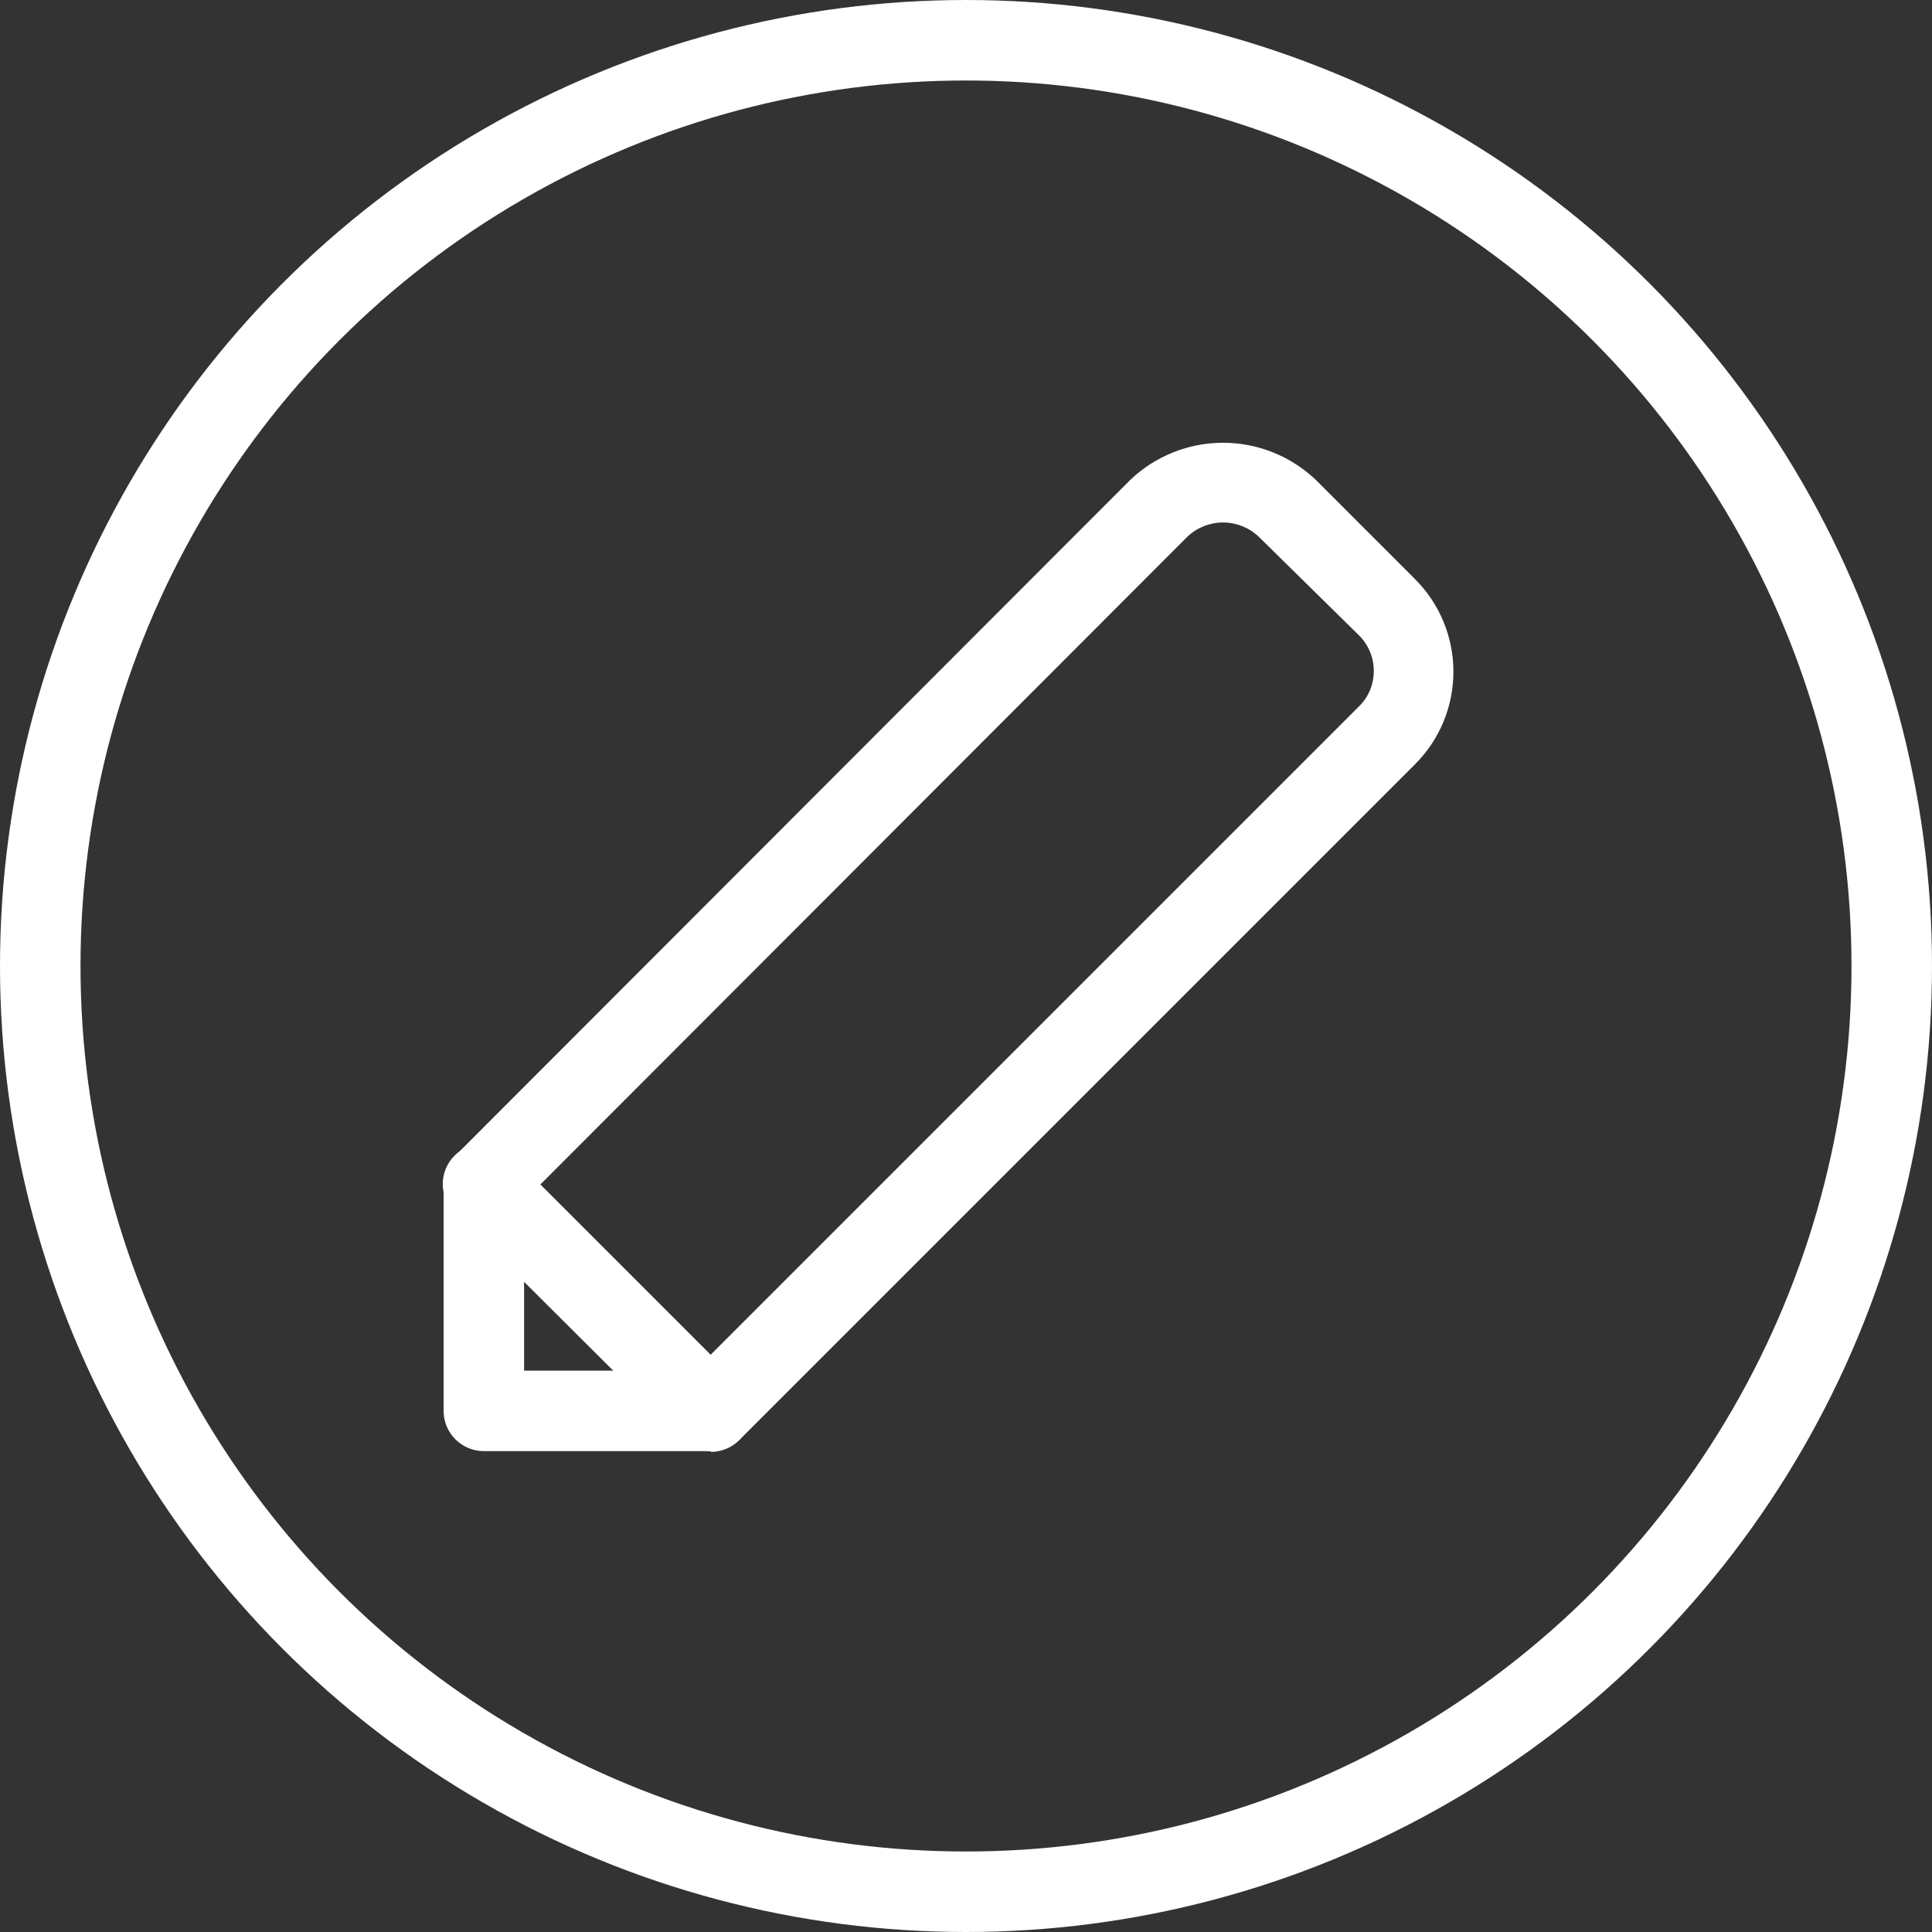
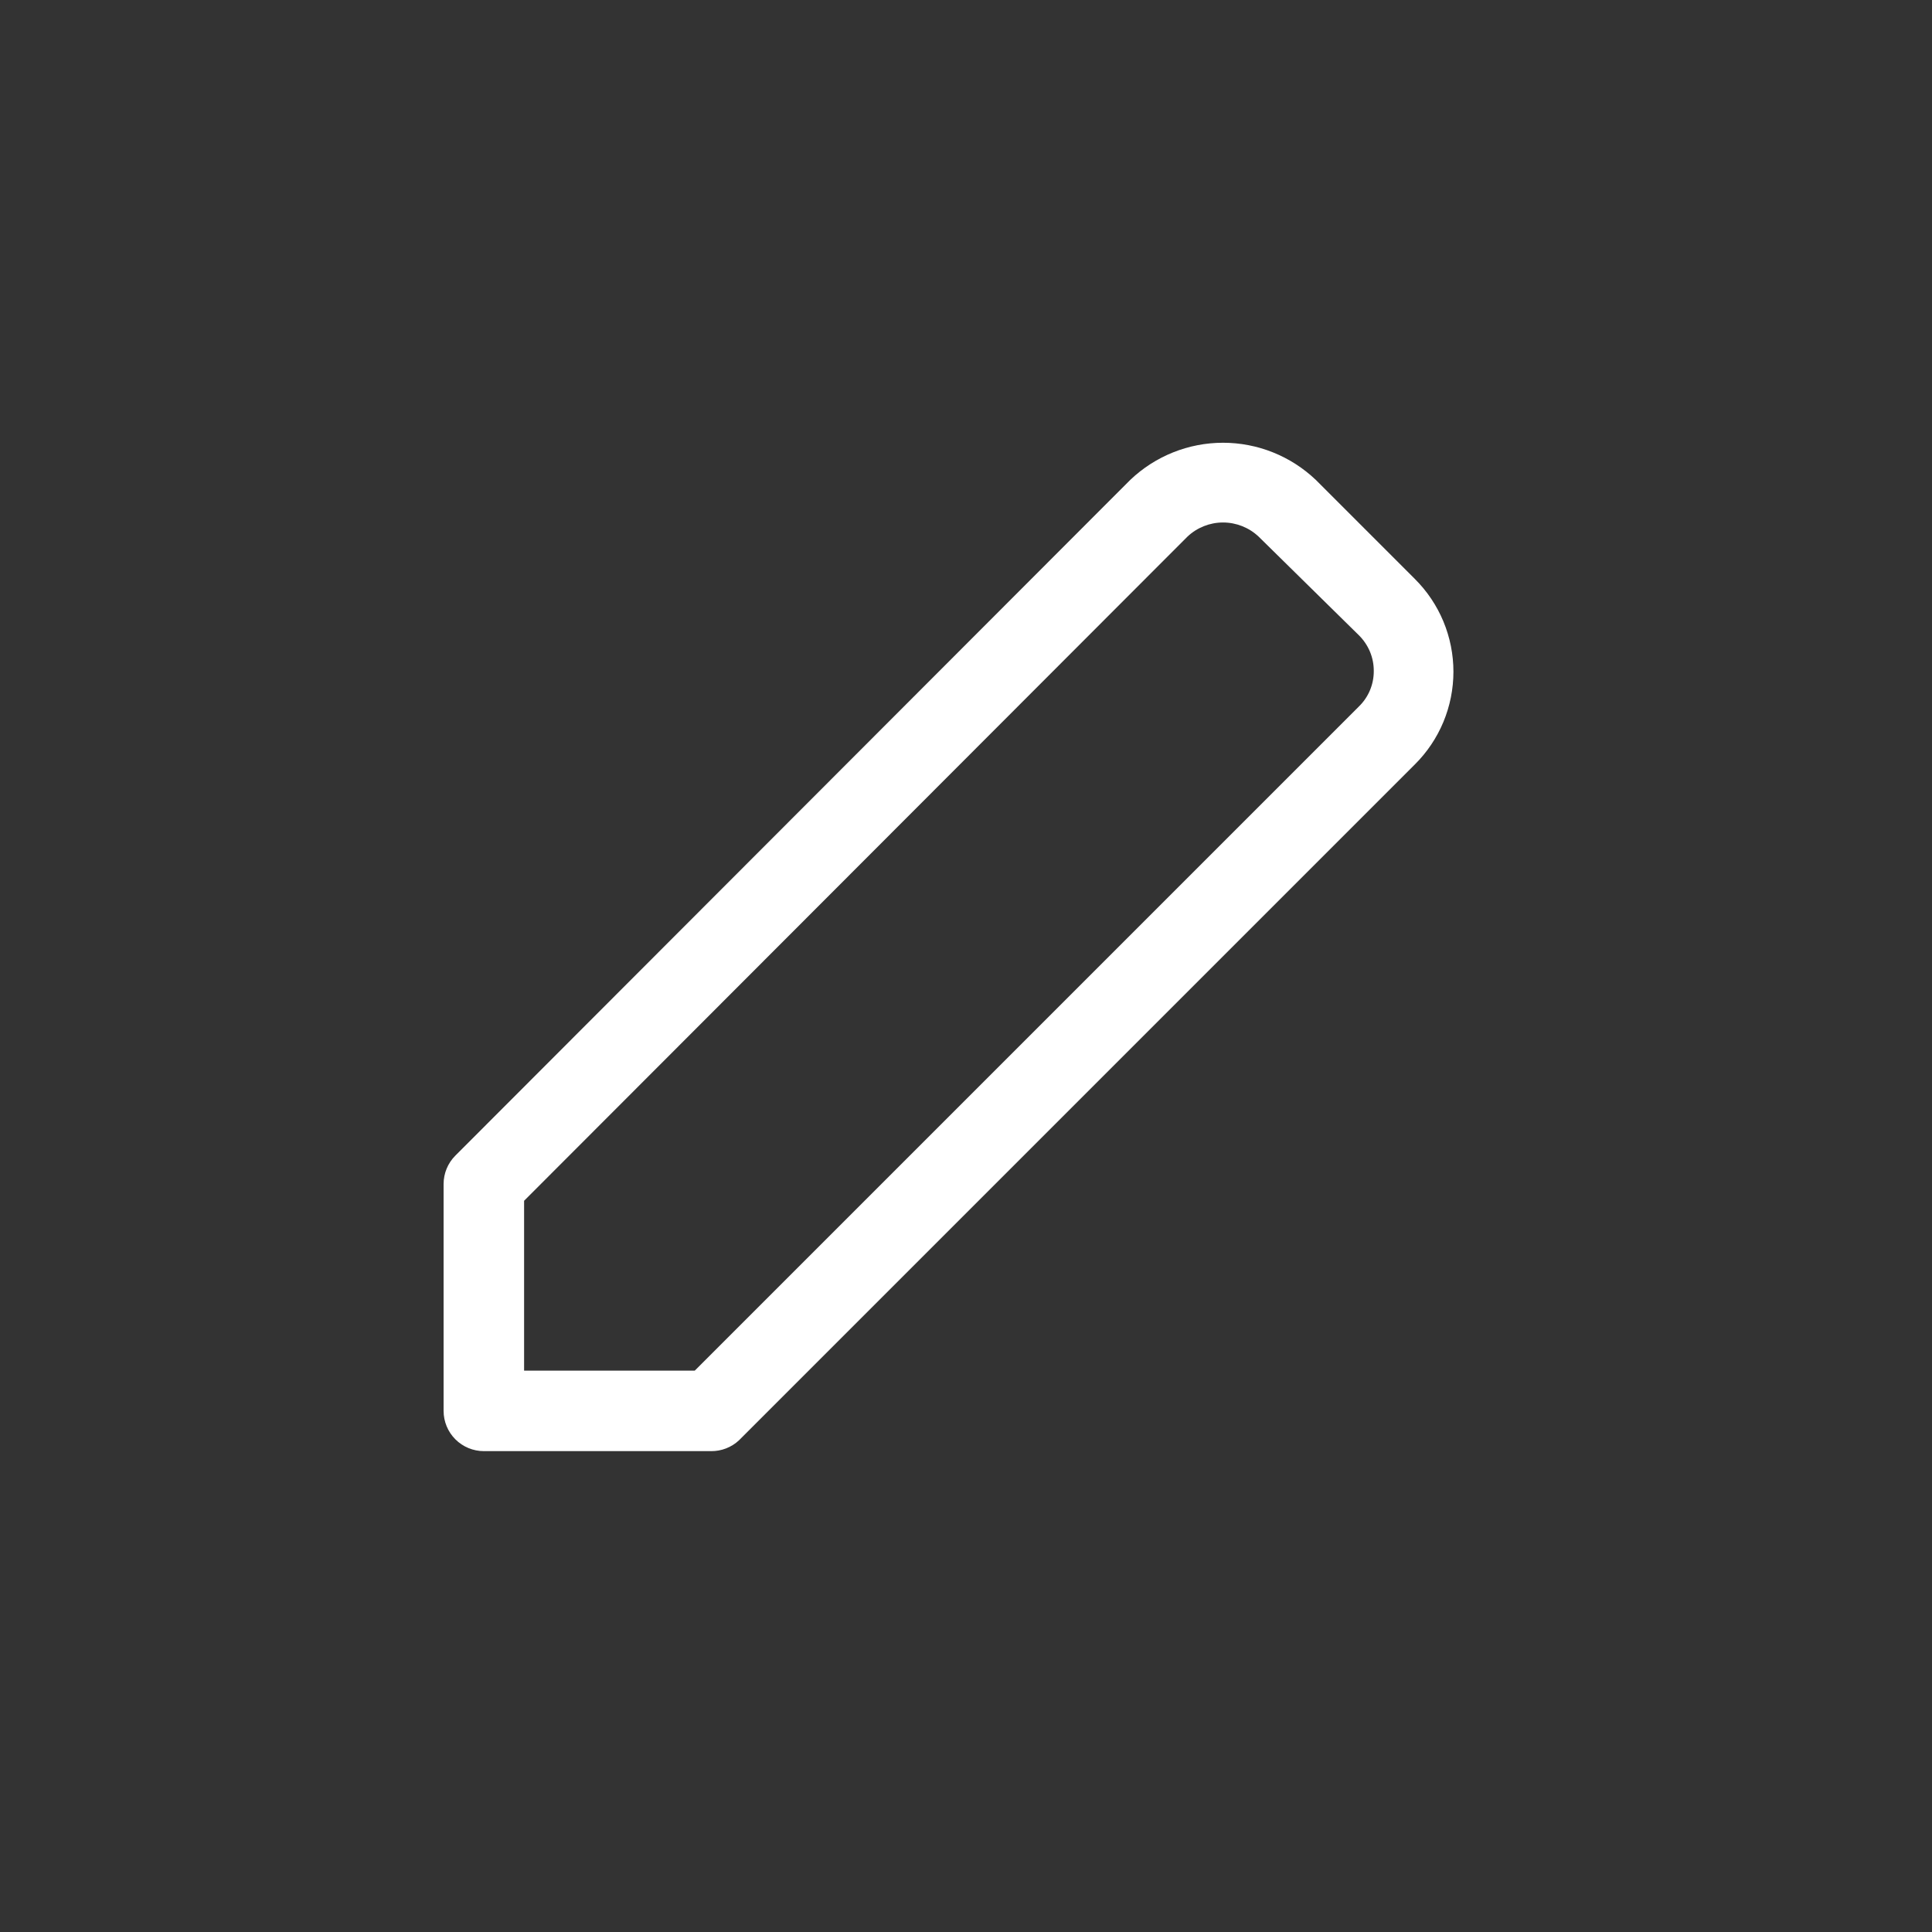
<svg xmlns="http://www.w3.org/2000/svg" width="48" height="48" viewBox="0 0 48 48" fill="none">
  <rect x="0" y="0" width="48" height="48" fill="#333333" stroke="none" />
-   <circle cx="24" cy="24" r="23" stroke="white" stroke-width="2" />
  <path d="M17.661 36.053H12.021C11.756 36.053 11.501 35.947 11.314 35.76C11.126 35.572 11.021 35.318 11.021 35.053V29.413C11.022 29.151 11.126 28.899 11.311 28.713L28.081 11.923C28.702 11.331 29.528 11 30.386 11C31.244 11 32.07 11.331 32.691 11.923L35.151 14.383C35.455 14.685 35.696 15.044 35.861 15.44C36.025 15.835 36.11 16.259 36.11 16.688C36.11 17.116 36.025 17.541 35.861 17.936C35.696 18.332 35.455 18.691 35.151 18.993L18.361 35.783C18.172 35.96 17.921 36.057 17.661 36.053ZM13.021 34.053H17.261L33.761 17.553C33.879 17.439 33.972 17.302 34.036 17.151C34.099 16.999 34.132 16.837 34.131 16.673C34.132 16.507 34.1 16.343 34.036 16.19C33.972 16.038 33.879 15.899 33.761 15.783L31.271 13.333C31.032 13.107 30.715 12.981 30.386 12.981C30.057 12.981 29.74 13.107 29.501 13.333L13.021 29.833V34.053Z" fill="white" />
-   <path d="M17.661 36.053C17.529 36.054 17.399 36.028 17.277 35.979C17.155 35.929 17.044 35.855 16.951 35.763L11.291 30.123C11.104 29.935 11 29.682 11 29.418C11 29.154 11.104 28.9 11.291 28.713C11.384 28.619 11.494 28.545 11.616 28.494C11.738 28.443 11.869 28.417 12.001 28.417C12.133 28.417 12.264 28.443 12.385 28.494C12.507 28.545 12.618 28.619 12.711 28.713L18.361 34.363C18.501 34.502 18.597 34.68 18.637 34.874C18.676 35.068 18.657 35.269 18.582 35.452C18.507 35.635 18.38 35.791 18.216 35.902C18.052 36.013 17.859 36.072 17.661 36.073V36.053Z" fill="white" />
</svg>